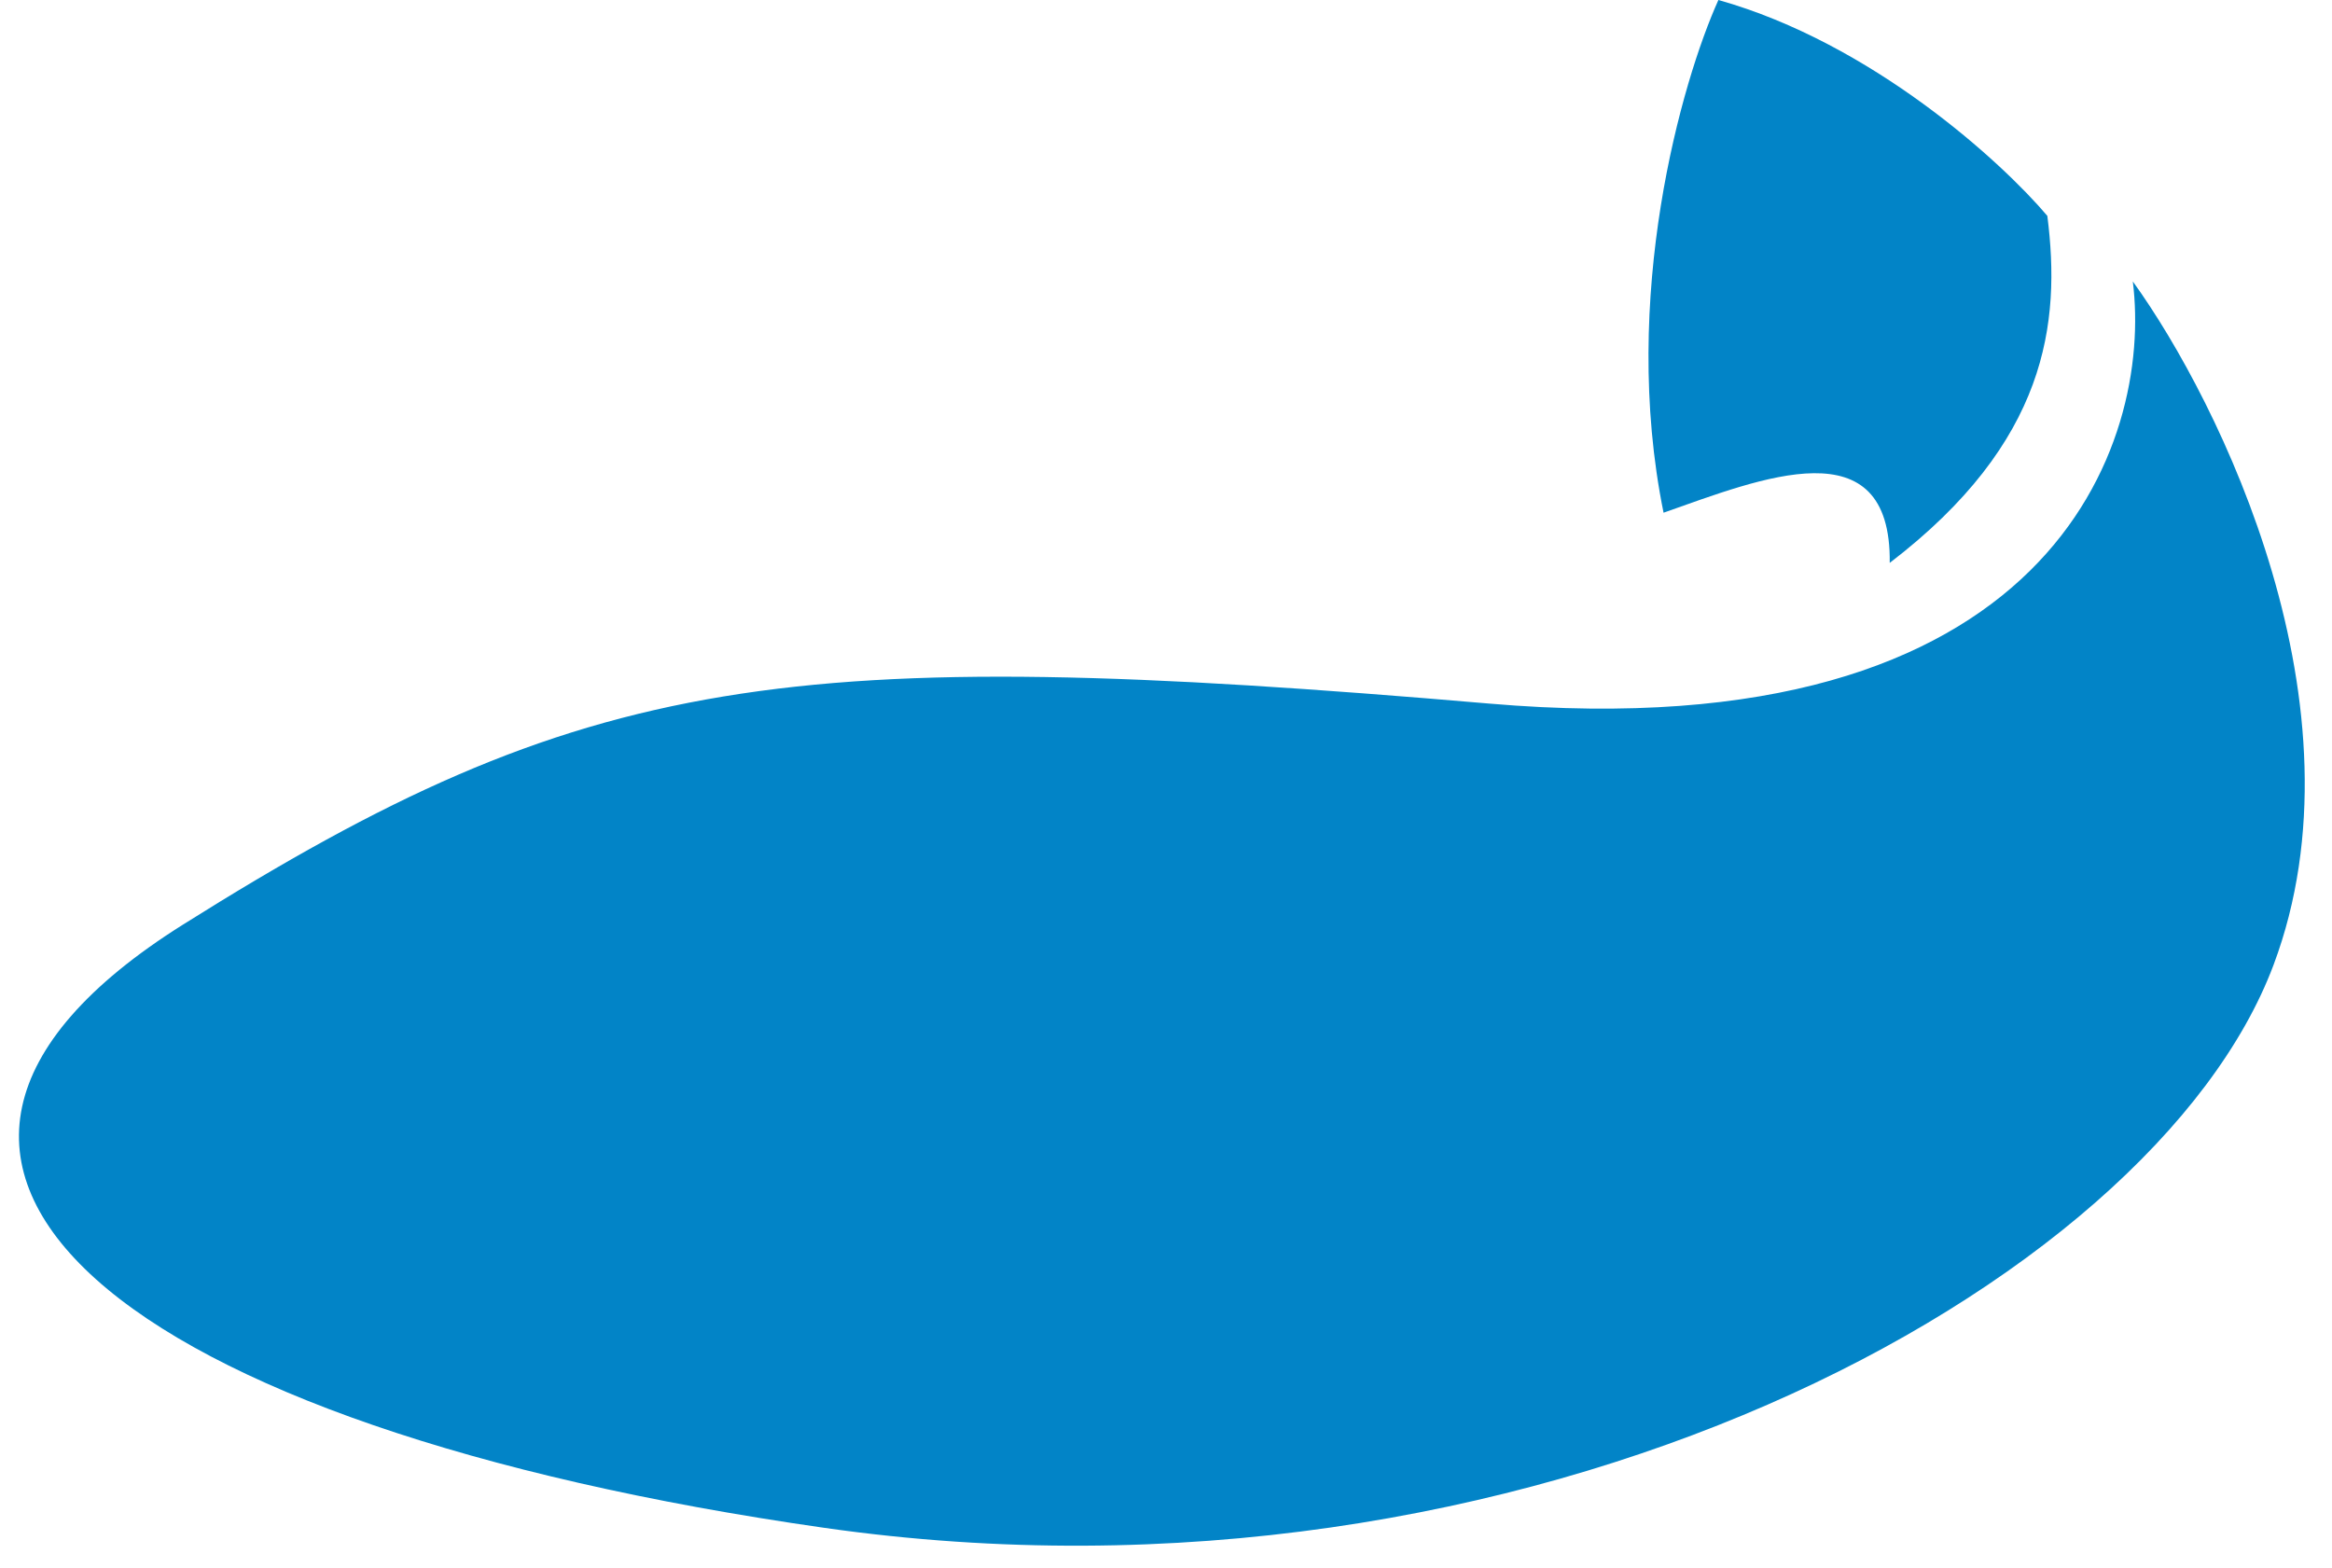
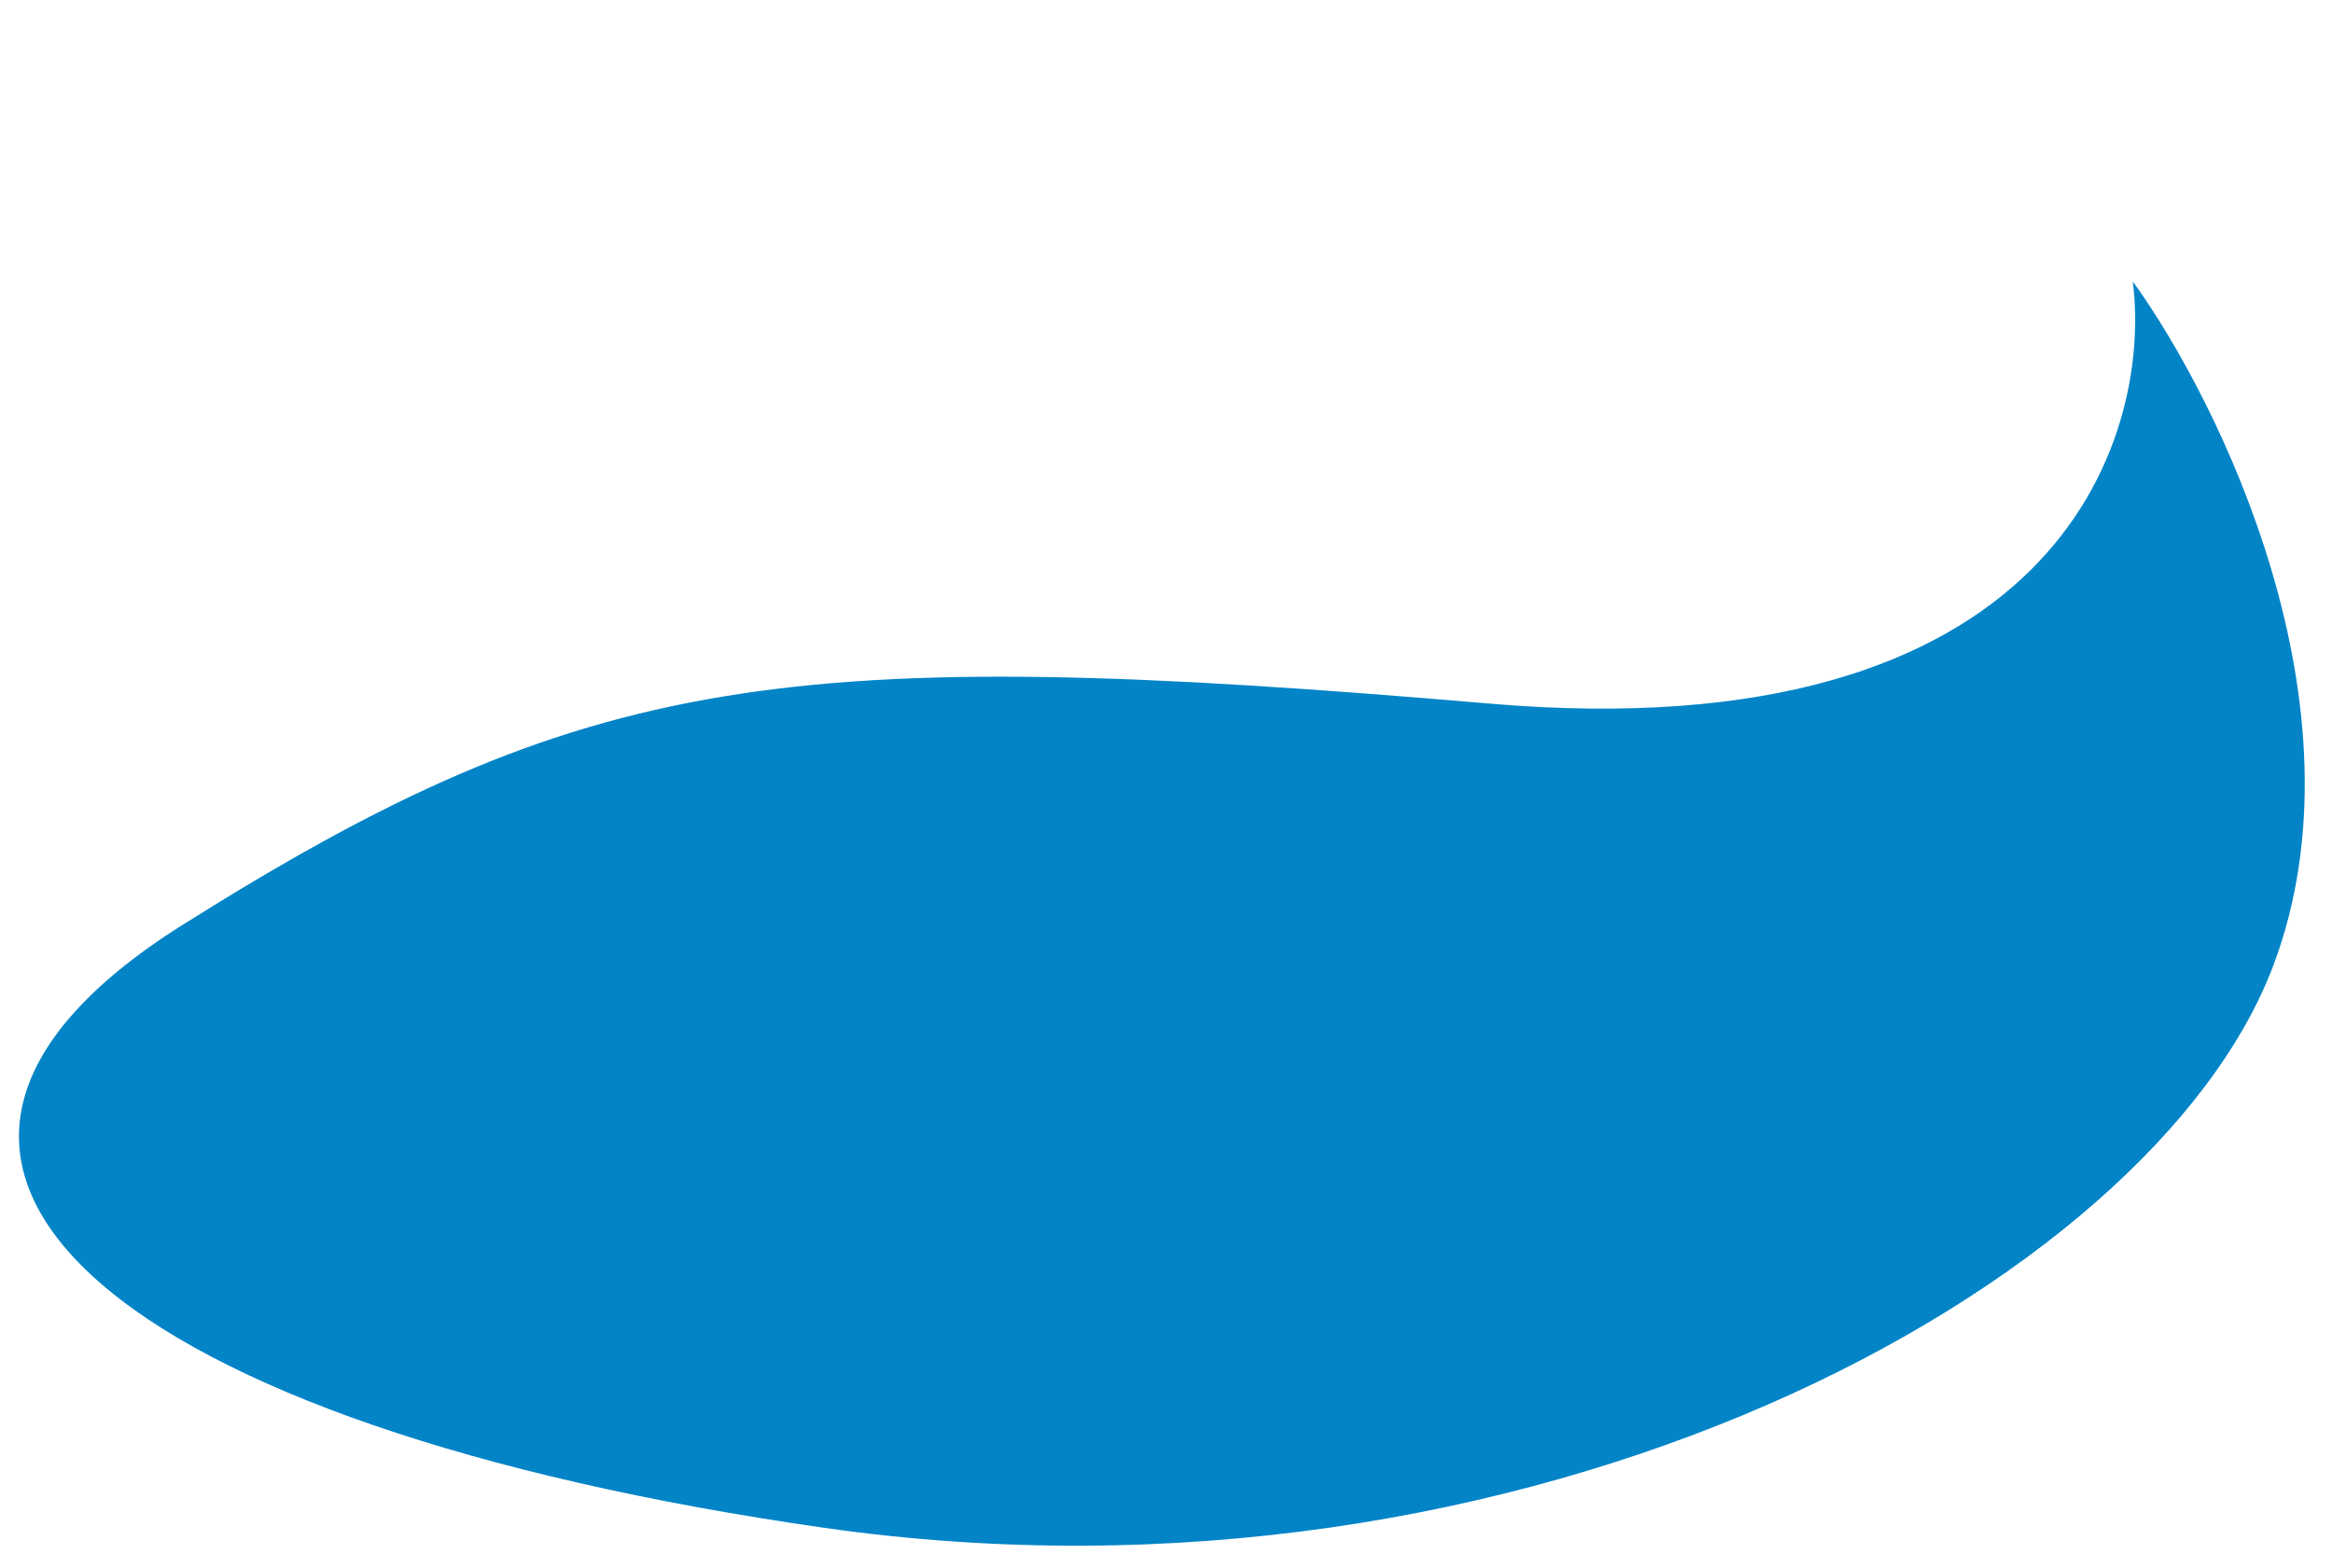
<svg xmlns="http://www.w3.org/2000/svg" width="58" height="39" viewBox="0 0 58 39" fill="none">
  <path d="M37.046 17.5C51.046 18.7 53.546 11 53.046 7C55.213 10 58.946 17.6 56.546 24C53.546 32 38 40.5 20.5 38C3 35.5 -5 29 4.546 23C14.582 16.692 19.546 16 37.046 17.5Z" fill="#0284C7" />
-   <path d="M50.92 5.369C49.784 4.027 46.557 1.074 42.739 0C41.83 2.013 40.284 7.383 41.375 12.752C43.795 11.901 47.042 10.568 47 14C50.92 11 51.26 8.044 50.92 5.369Z" fill="#0284C7" />
</svg>